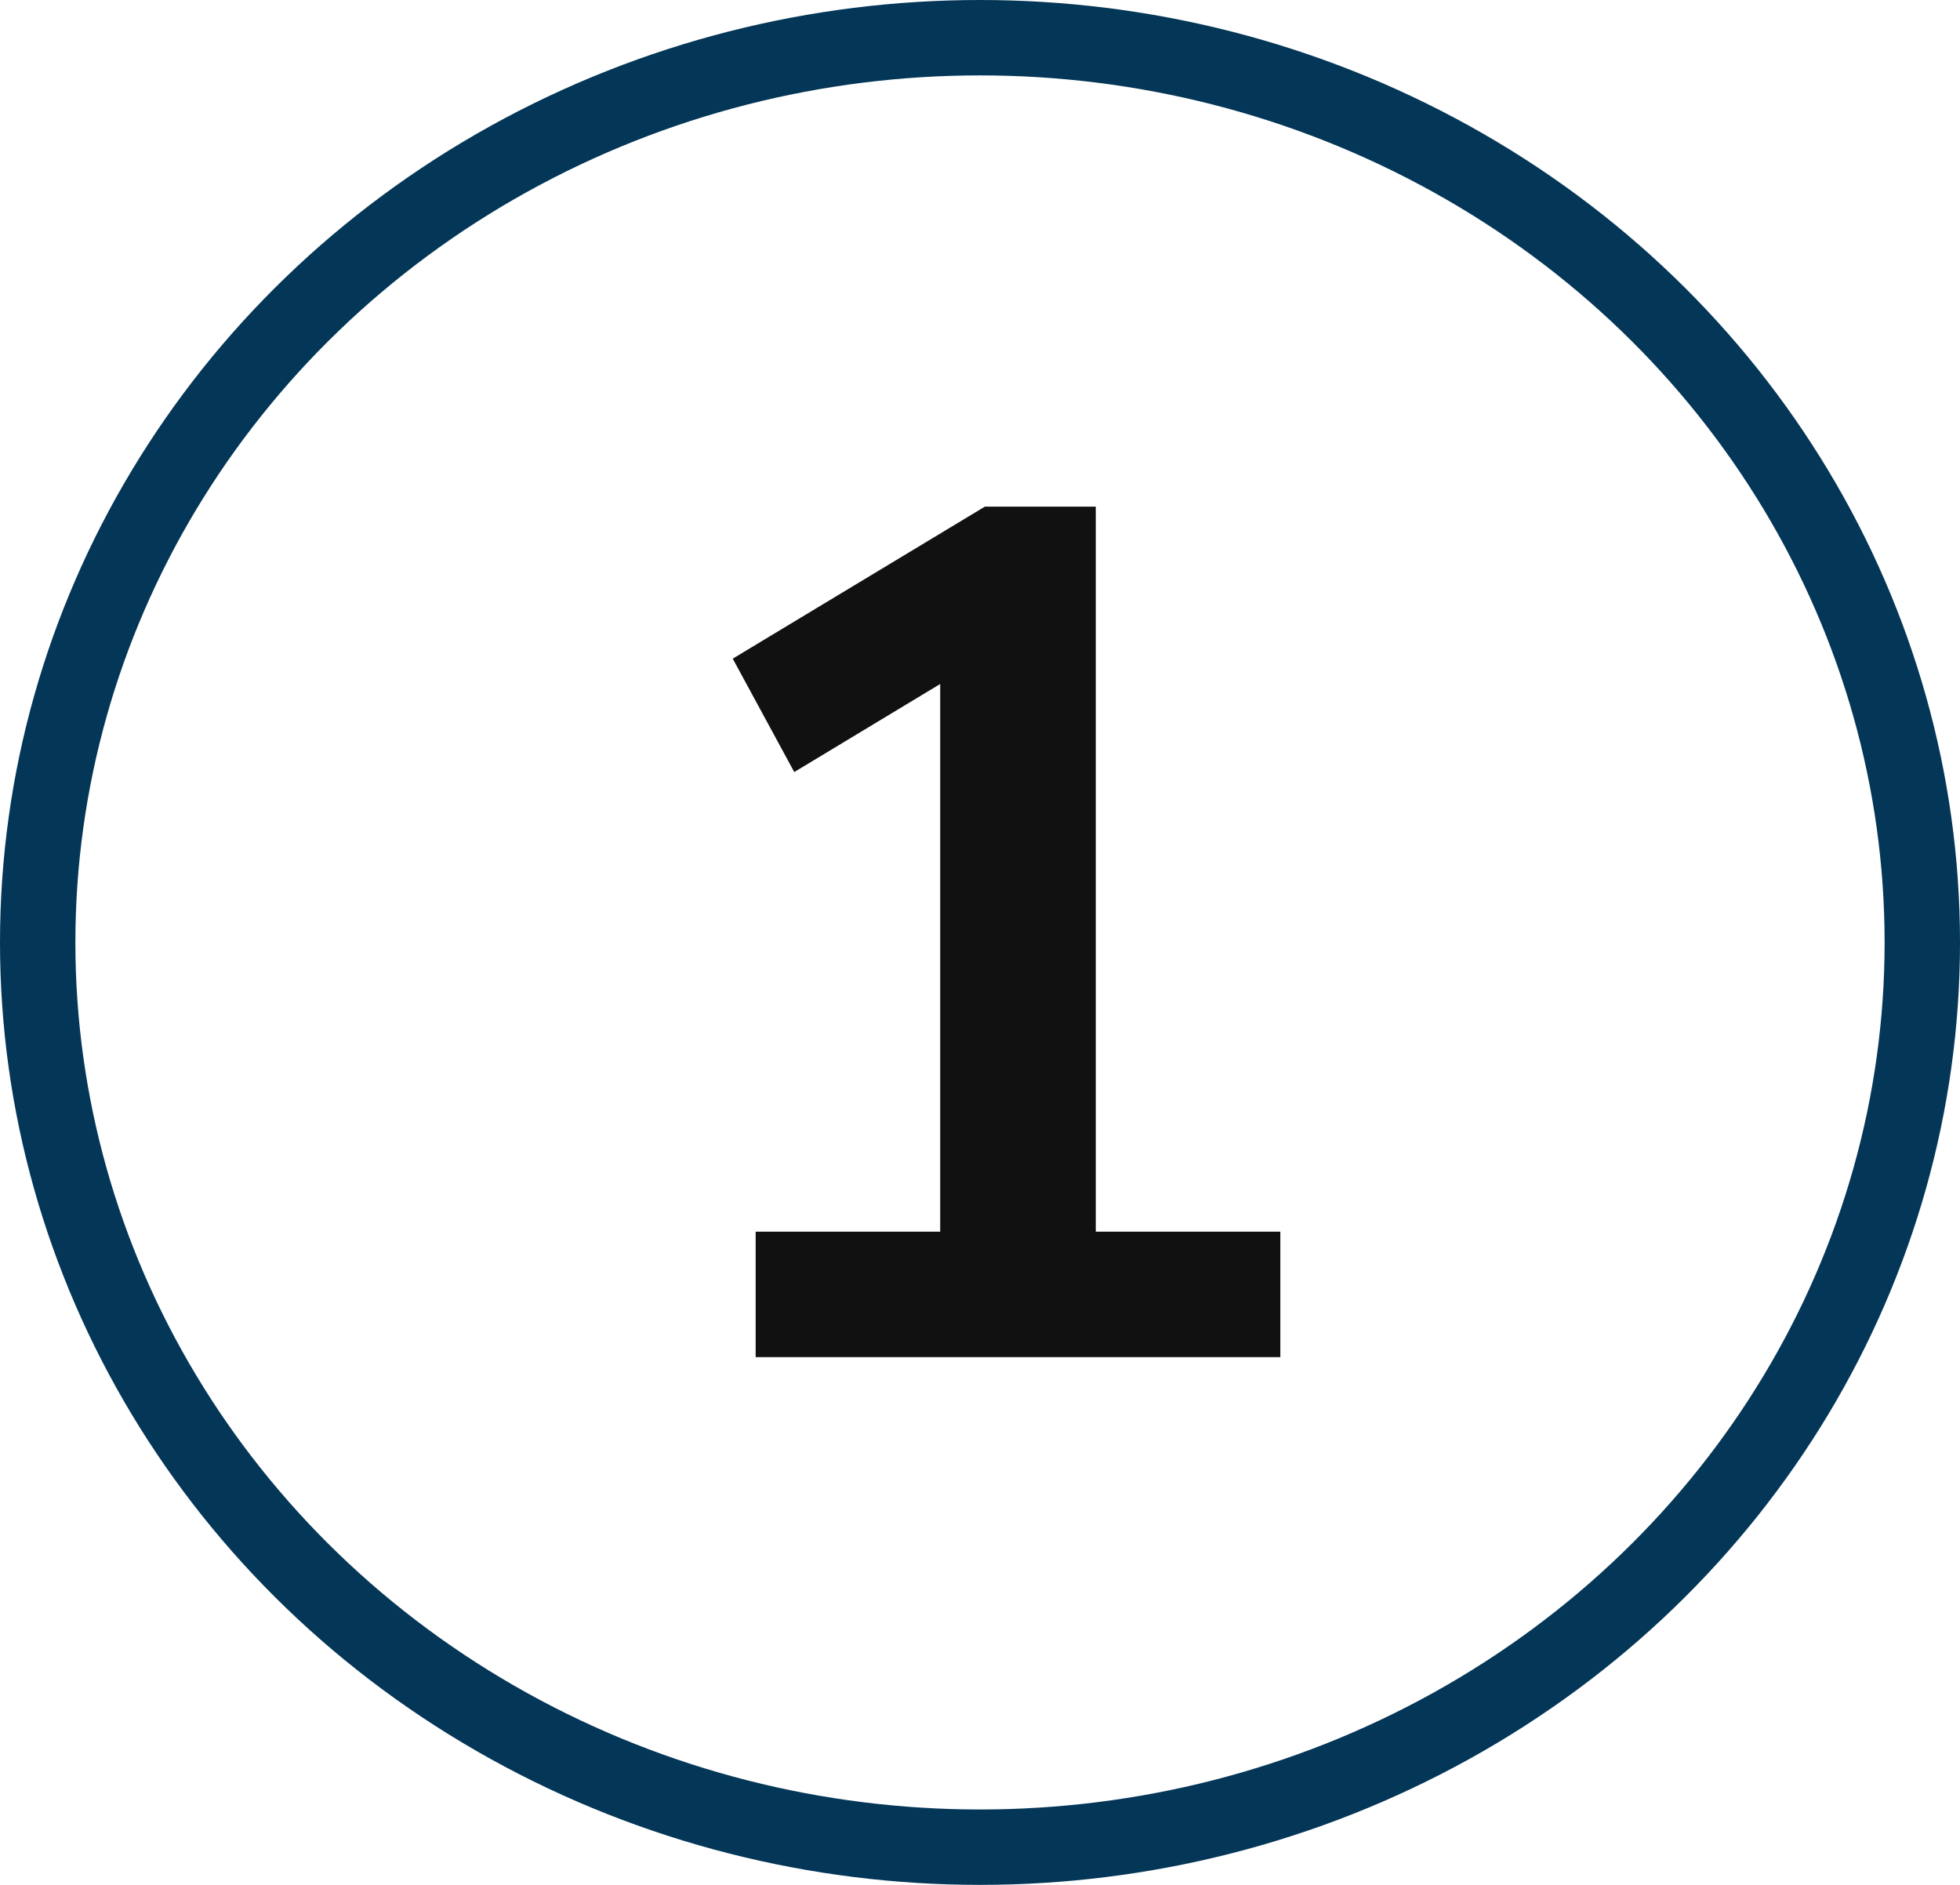
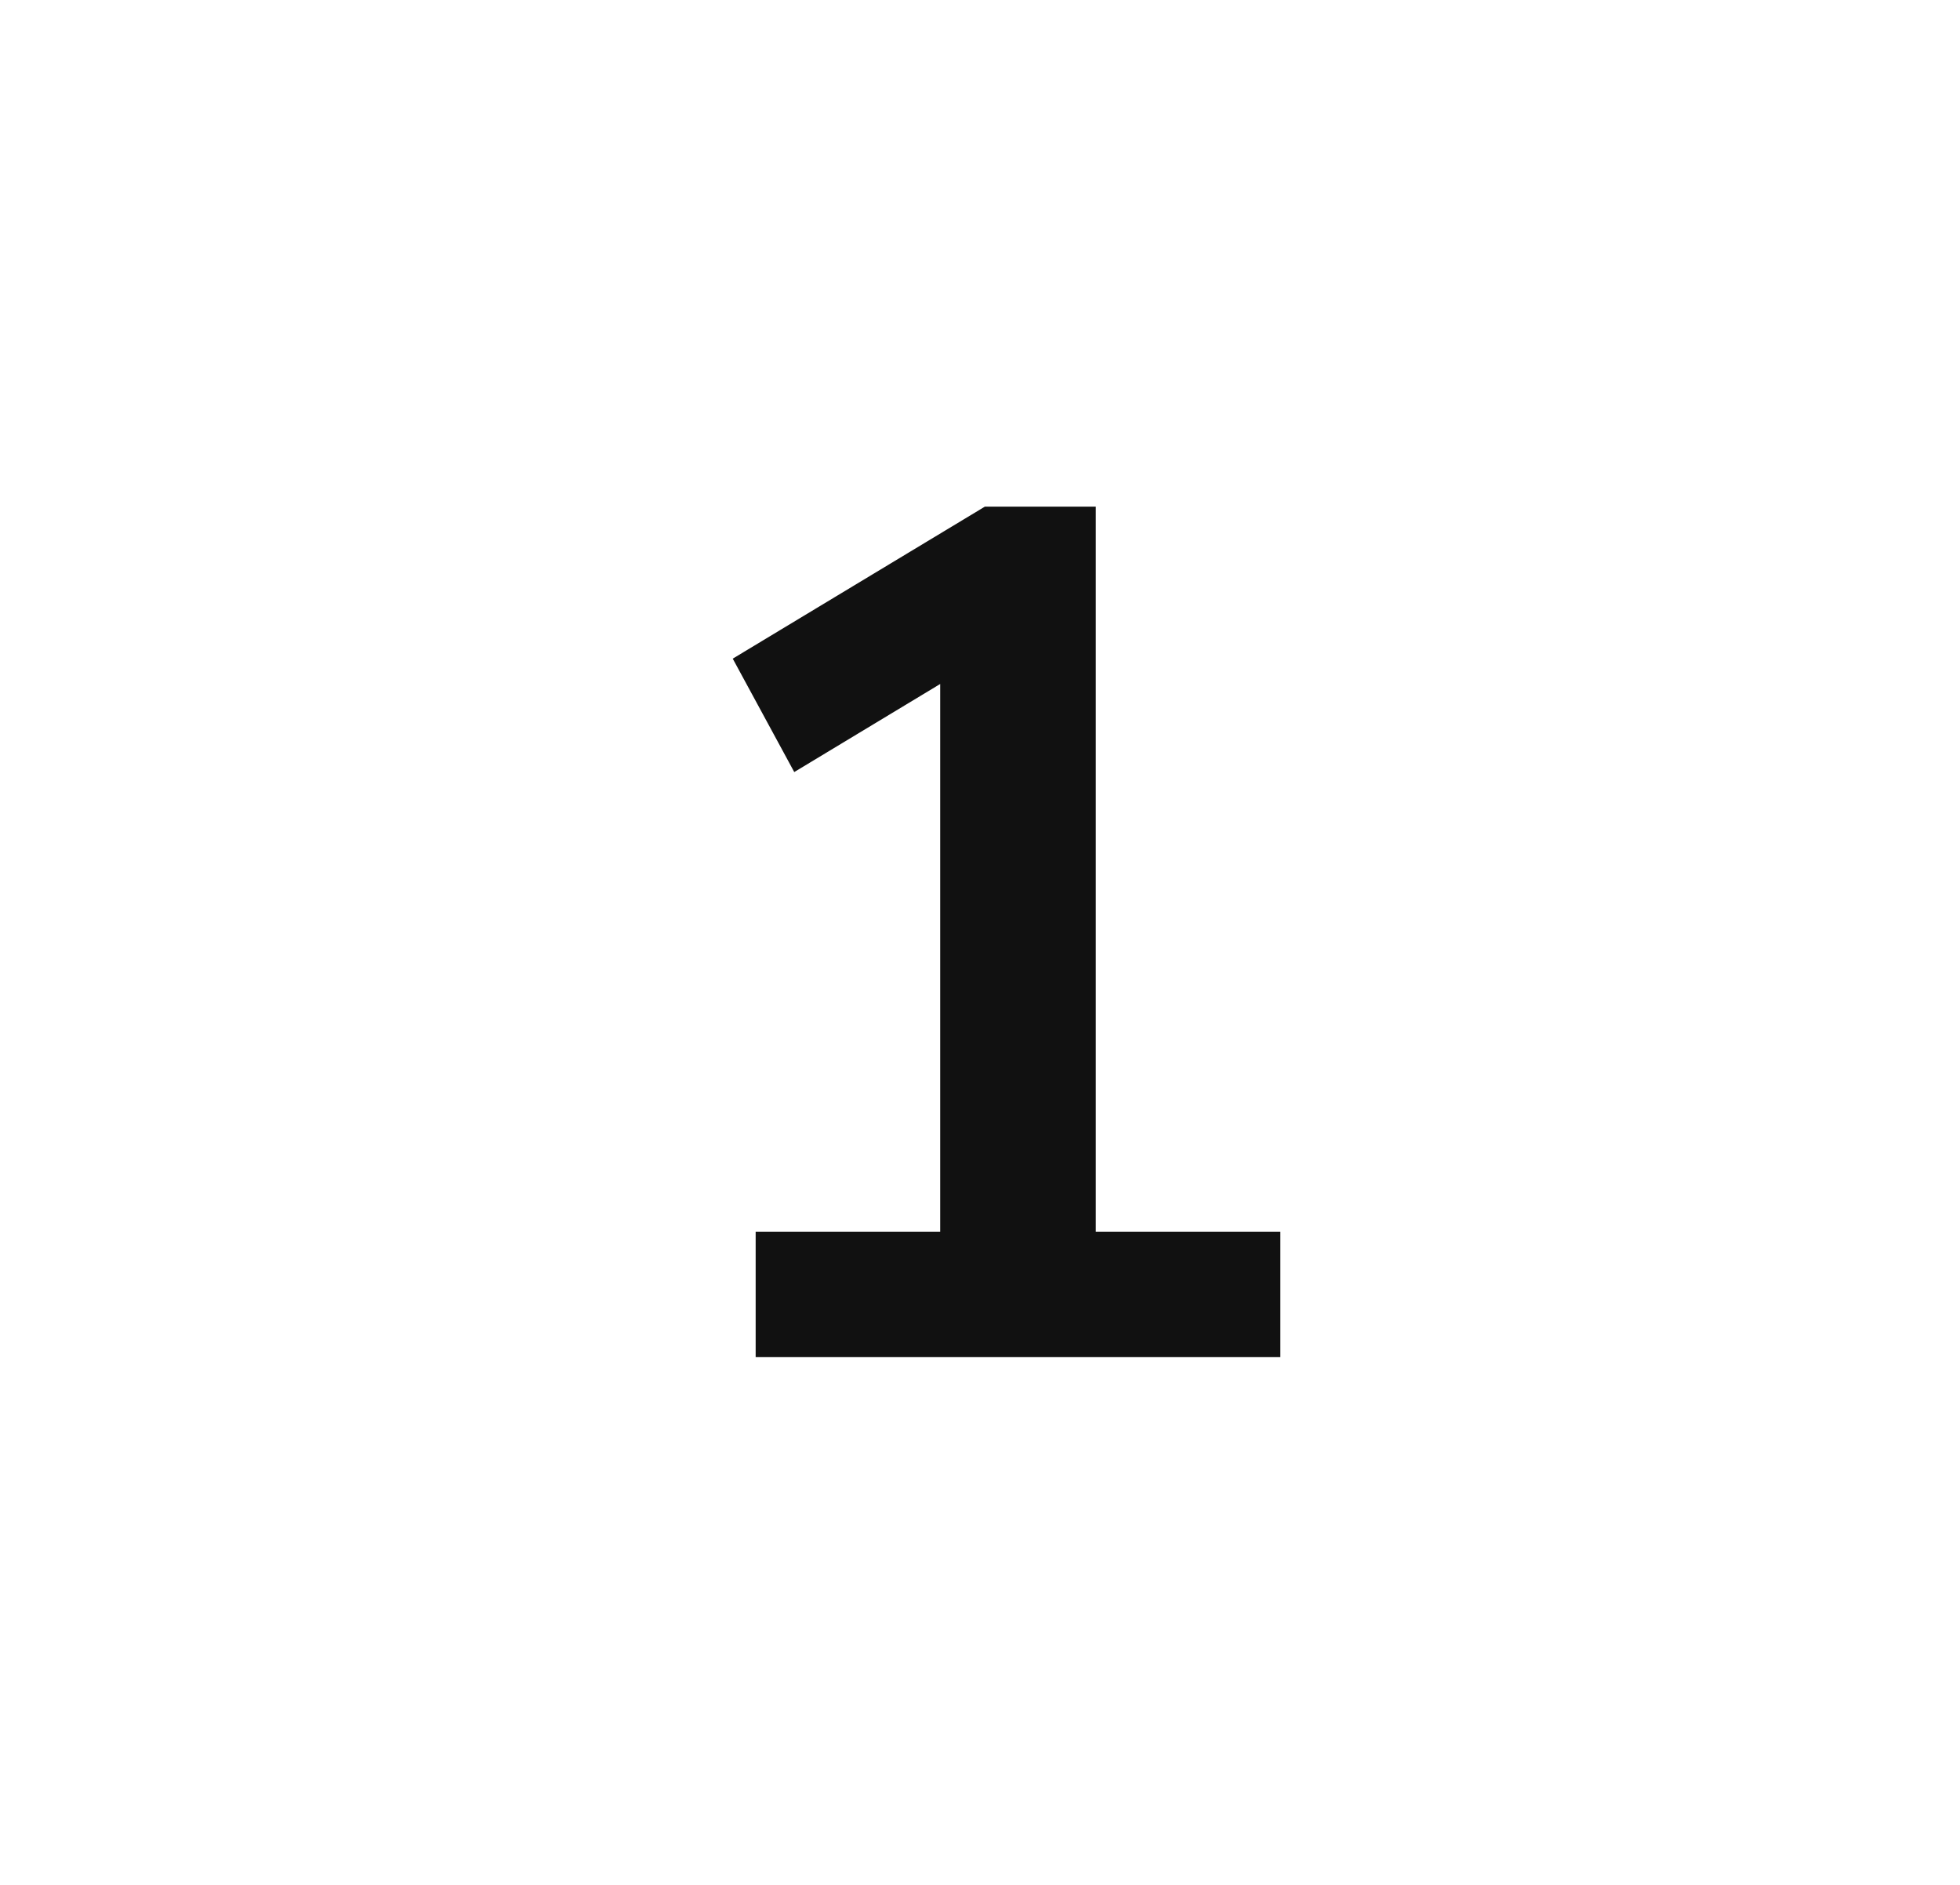
<svg xmlns="http://www.w3.org/2000/svg" width="52px" height="50px" viewBox="0 0 52 50" version="1.1">
  <title>Icon</title>
  <g id="Desktop" stroke="none" stroke-width="1" fill="none" fill-rule="evenodd">
    <g id="Custom-Fabrication-V2" transform="translate(-526, -1728)">
      <g id="Group" transform="translate(366, 1545)">
        <g id="Molecules/Columns/Icon" transform="translate(0, 184)">
          <g id="Icon" transform="translate(161, 0)">
-             <ellipse id="Oval" stroke="#043657" stroke-width="2" cx="25" cy="24" rx="25" ry="24" />
            <polygon id="1" fill="#111111" fill-rule="nonzero" points="32.968 35 32.968 31.672 28.072 31.672 28.072 12.44 25.128 12.44 18.44 16.472 20.072 19.48 23.944 17.144 23.944 31.672 19.048 31.672 19.048 35" />
          </g>
        </g>
      </g>
    </g>
  </g>
</svg>